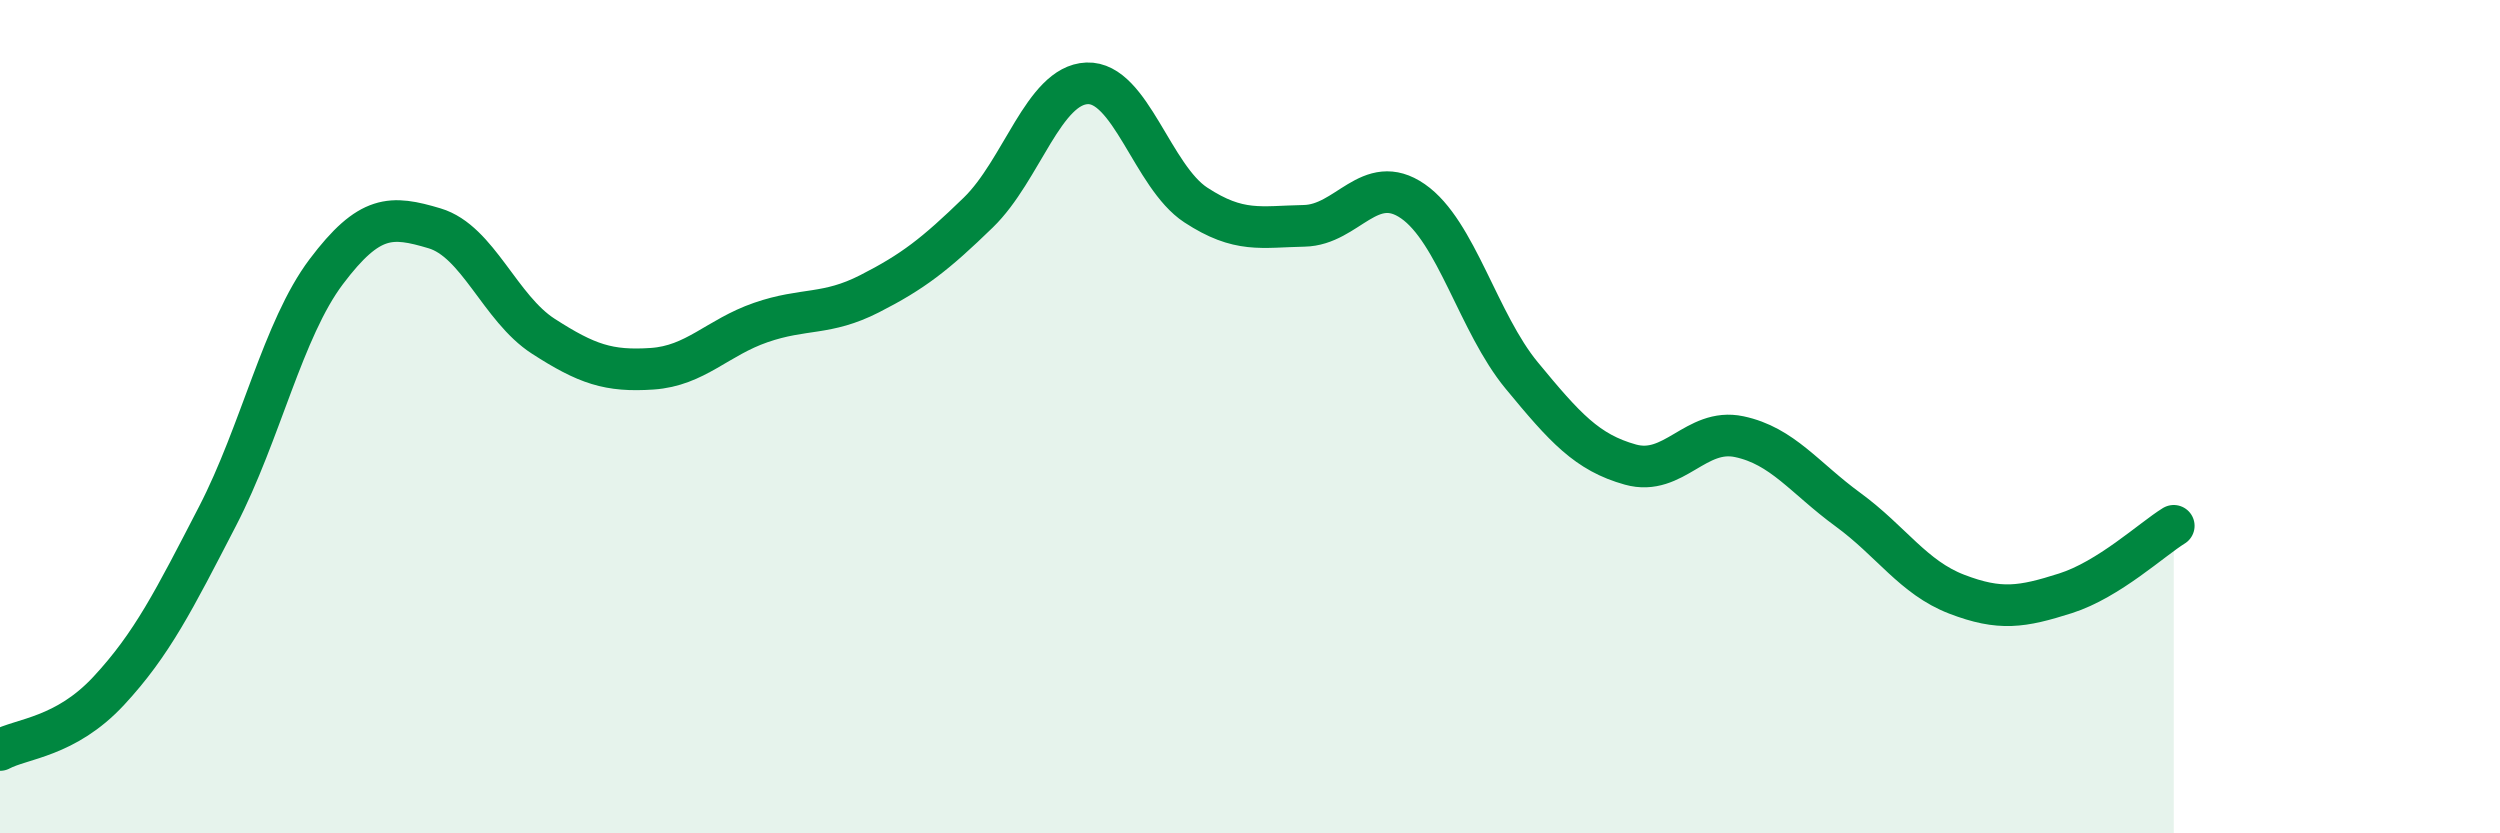
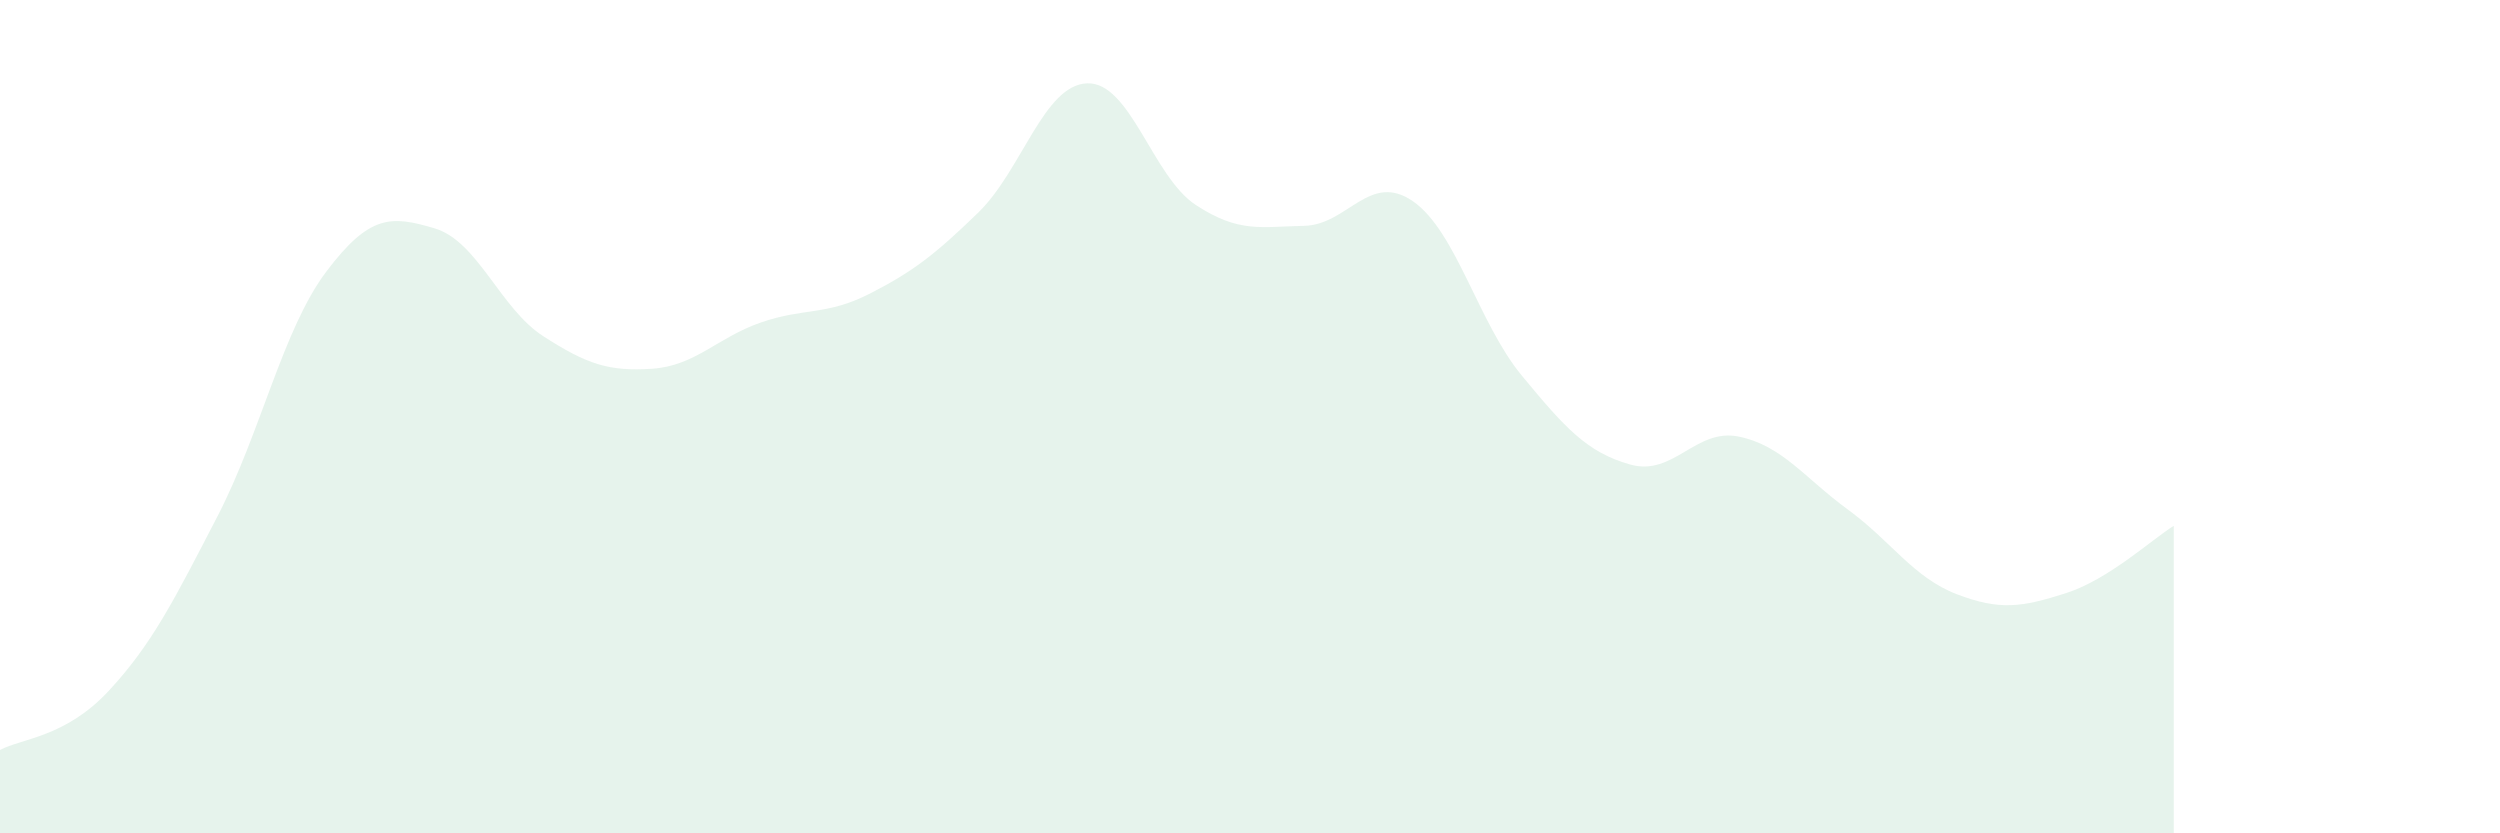
<svg xmlns="http://www.w3.org/2000/svg" width="60" height="20" viewBox="0 0 60 20">
  <path d="M 0,18 C 0.52,17.72 1.57,17.7 2.61,16.58 C 3.65,15.46 4.18,14.4 5.22,12.39 C 6.26,10.38 6.79,7.9 7.83,6.52 C 8.87,5.14 9.39,5.17 10.43,5.48 C 11.47,5.79 12,7.4 13.04,8.07 C 14.08,8.74 14.61,8.92 15.65,8.85 C 16.69,8.78 17.22,8.1 18.26,7.74 C 19.3,7.38 19.83,7.58 20.87,7.05 C 21.91,6.52 22.44,6.11 23.48,5.1 C 24.52,4.09 25.05,2.04 26.09,2 C 27.13,1.96 27.66,4.24 28.7,4.92 C 29.74,5.6 30.26,5.44 31.3,5.42 C 32.34,5.4 32.87,4.11 33.91,4.83 C 34.95,5.55 35.48,7.75 36.52,9.01 C 37.56,10.27 38.09,10.86 39.13,11.15 C 40.17,11.44 40.7,10.26 41.74,10.48 C 42.78,10.7 43.31,11.47 44.35,12.23 C 45.39,12.99 45.92,13.86 46.96,14.26 C 48,14.66 48.53,14.57 49.57,14.24 C 50.61,13.91 51.65,12.94 52.17,12.62L52.17 20L0 20Z" fill="#008740" opacity="0.1" stroke-linecap="round" stroke-linejoin="round" />
-   <path d="M 0,18 C 0.52,17.72 1.57,17.7 2.61,16.58 C 3.65,15.46 4.18,14.4 5.22,12.39 C 6.26,10.38 6.79,7.9 7.83,6.52 C 8.87,5.14 9.39,5.17 10.43,5.48 C 11.47,5.79 12,7.4 13.04,8.07 C 14.08,8.74 14.61,8.92 15.65,8.85 C 16.69,8.78 17.22,8.1 18.26,7.74 C 19.3,7.38 19.83,7.58 20.87,7.05 C 21.91,6.52 22.44,6.11 23.48,5.1 C 24.52,4.09 25.05,2.04 26.09,2 C 27.13,1.96 27.66,4.24 28.7,4.92 C 29.74,5.6 30.26,5.44 31.3,5.42 C 32.34,5.4 32.87,4.11 33.91,4.83 C 34.95,5.55 35.48,7.75 36.52,9.01 C 37.56,10.27 38.09,10.86 39.13,11.15 C 40.17,11.44 40.7,10.26 41.74,10.48 C 42.78,10.7 43.31,11.47 44.35,12.23 C 45.39,12.99 45.92,13.86 46.96,14.26 C 48,14.66 48.53,14.57 49.57,14.24 C 50.61,13.91 51.65,12.94 52.17,12.62" stroke="#008740" stroke-width="1" fill="none" stroke-linecap="round" stroke-linejoin="round" />
</svg>